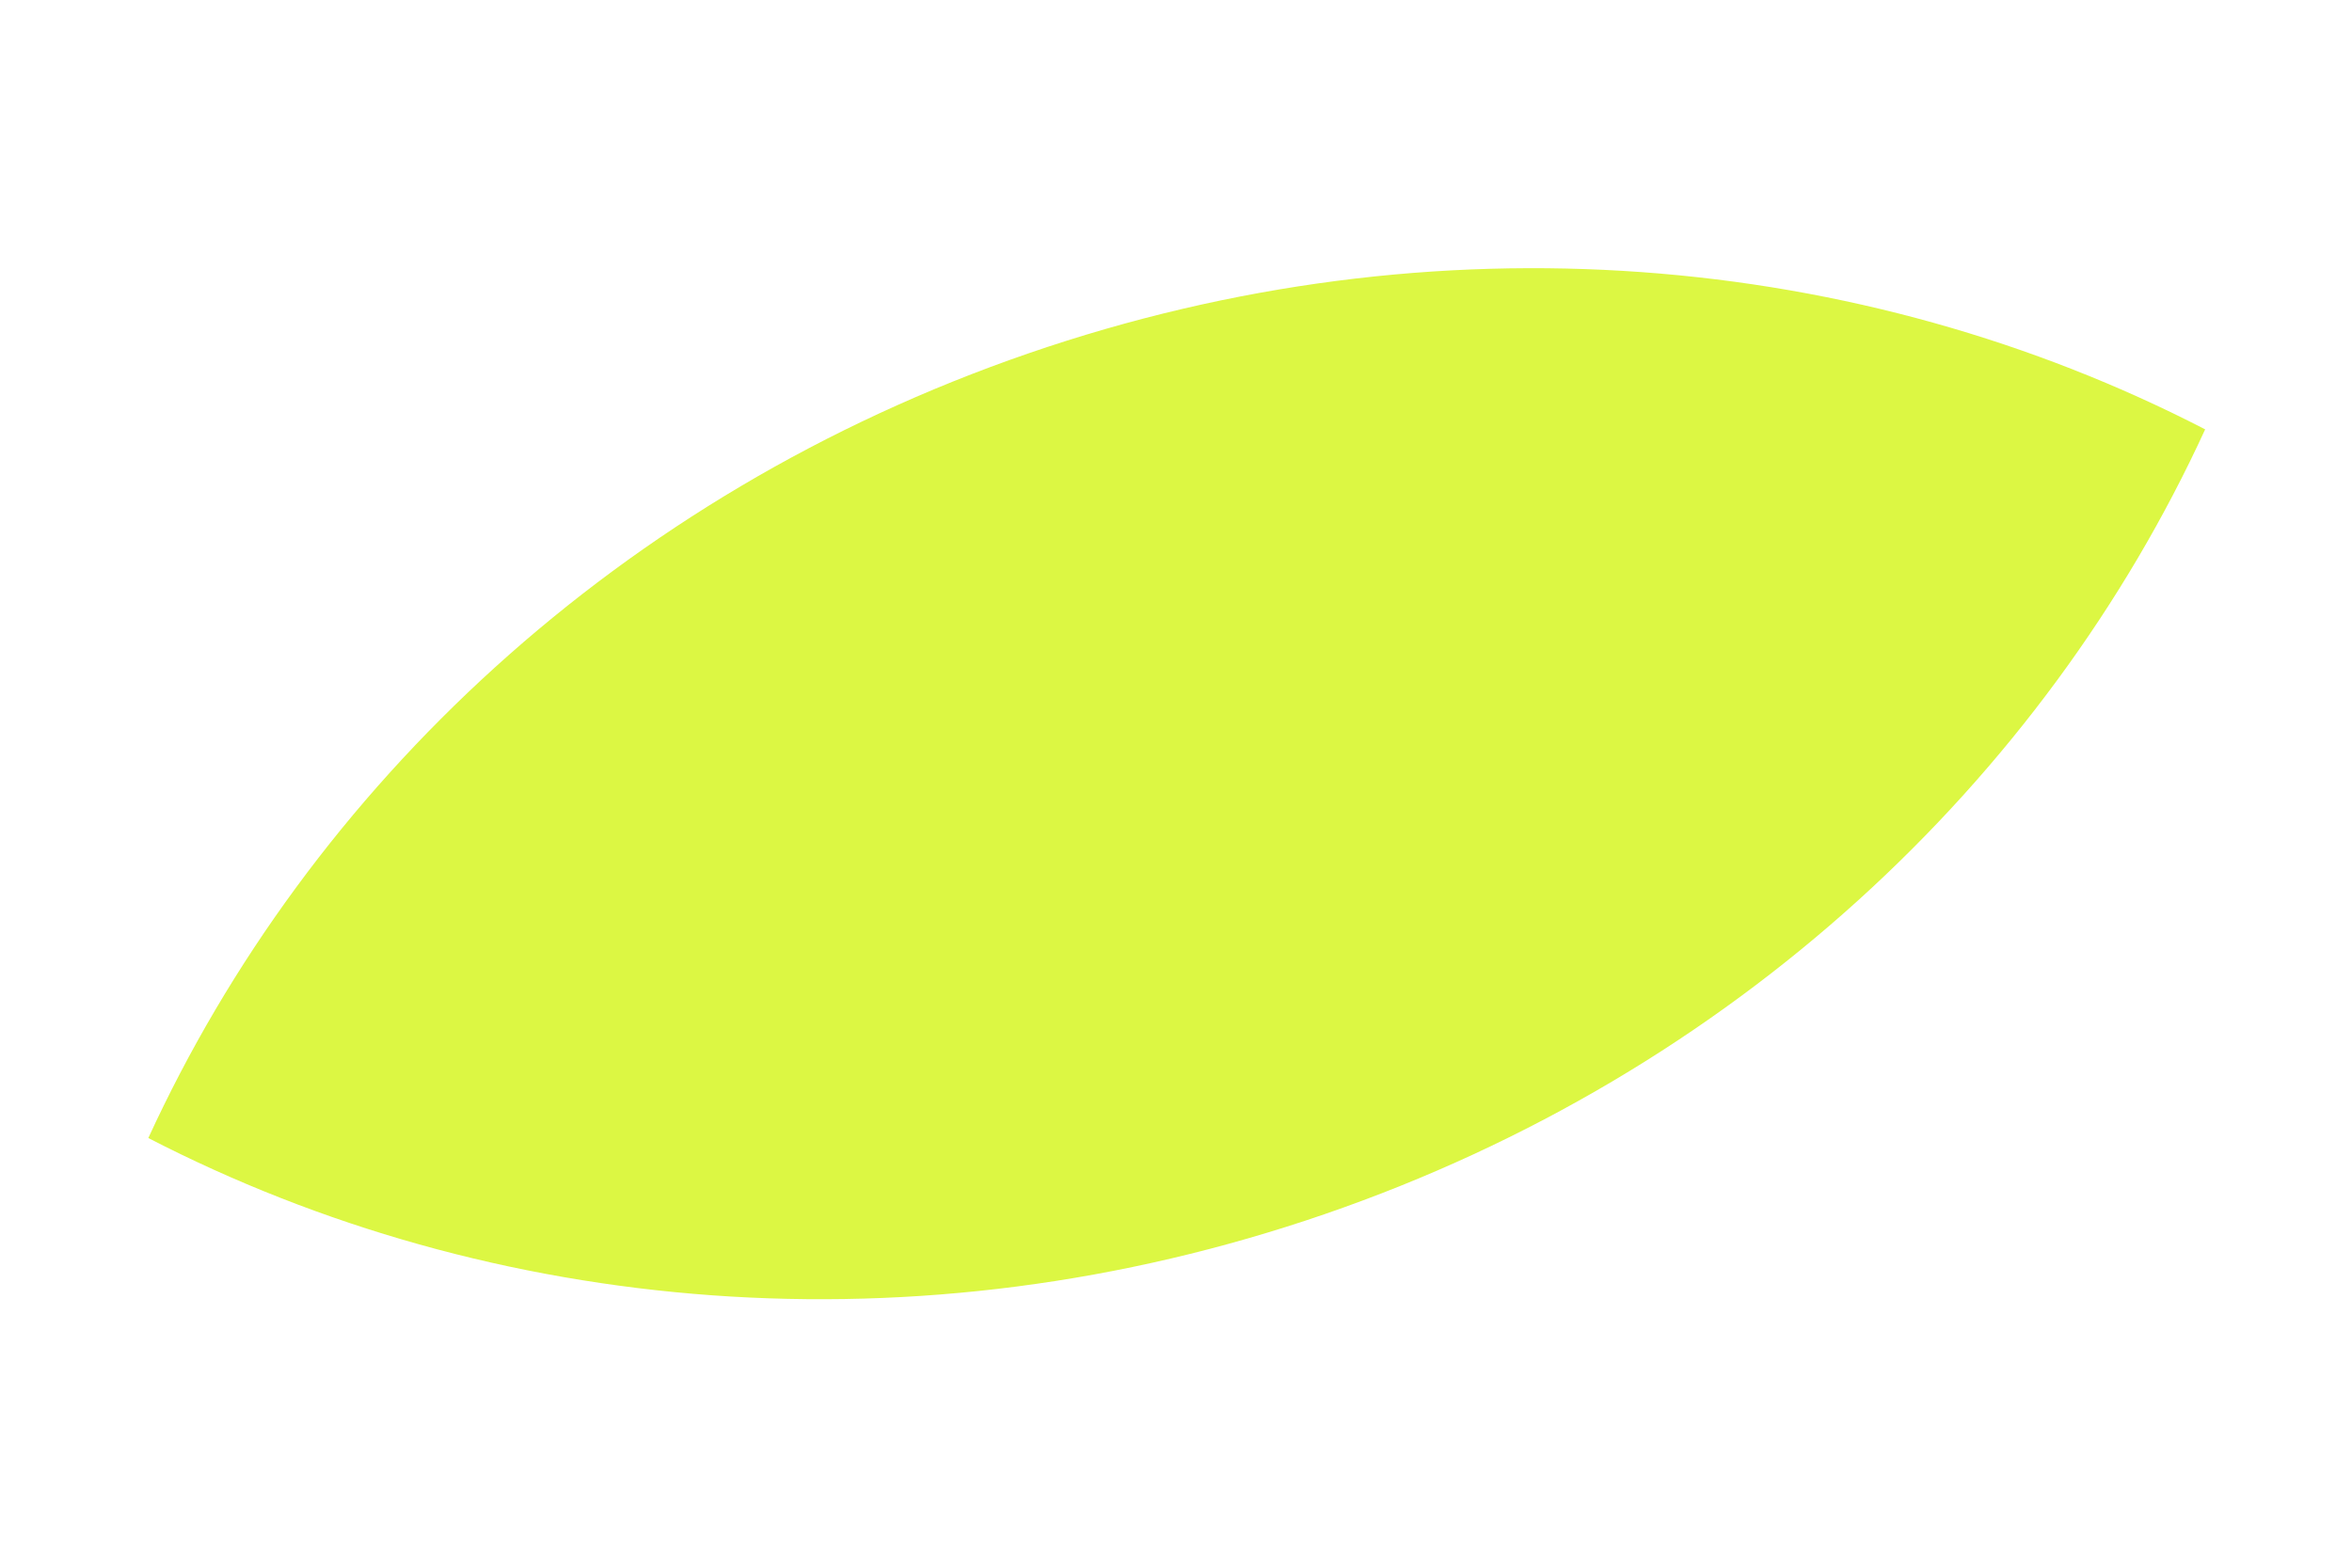
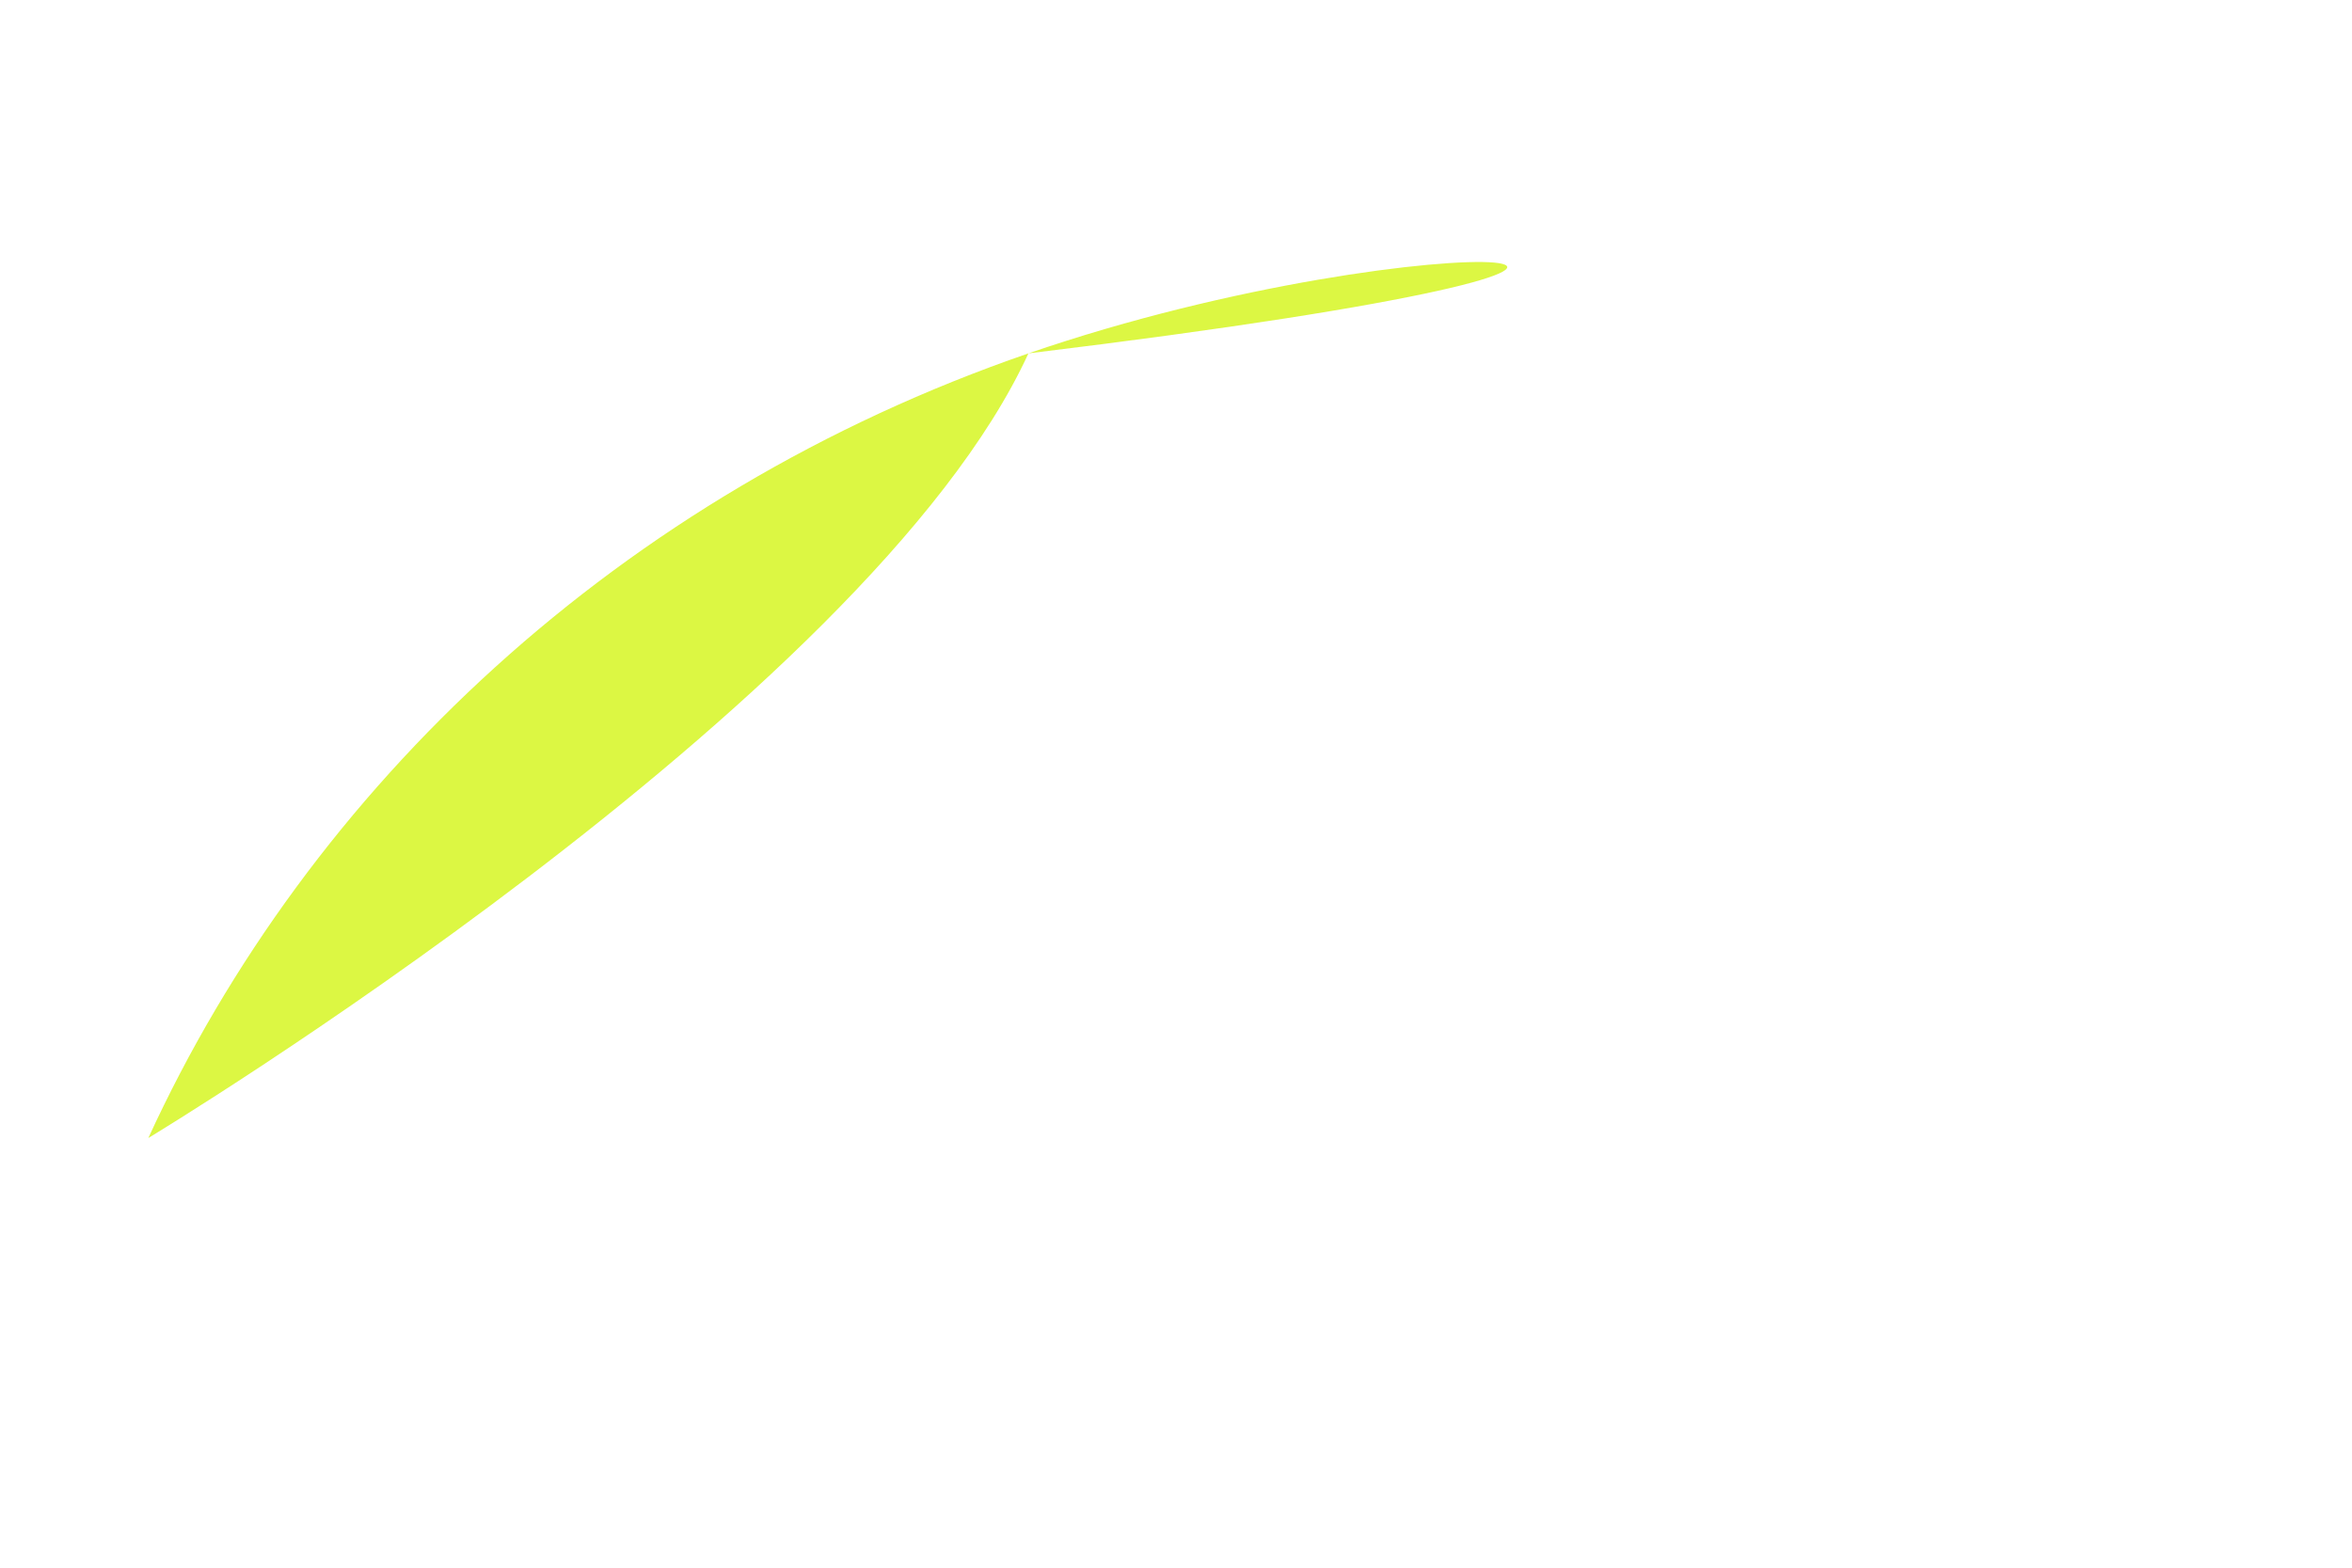
<svg xmlns="http://www.w3.org/2000/svg" width="401.547" height="267.736" viewBox="0 0 401.547 267.736">
-   <path id="Intersection_35" data-name="Intersection 35" d="M0,77.676c45.5,47.663,111.789,77.675,185.6,77.675s140.092-30.013,185.6-77.675C325.688,30.013,259.4,0,185.6,0S45.5,30.013,0,77.676Z" transform="matrix(0.946, -0.326, 0.326, 0.946, 0, 120.848)" fill="#dcf743" style="mix-blend-mode: multiply;isolation: isolate" />
+   <path id="Intersection_35" data-name="Intersection 35" d="M0,77.676s140.092-30.013,185.6-77.675C325.688,30.013,259.4,0,185.6,0S45.5,30.013,0,77.676Z" transform="matrix(0.946, -0.326, 0.326, 0.946, 0, 120.848)" fill="#dcf743" style="mix-blend-mode: multiply;isolation: isolate" />
</svg>